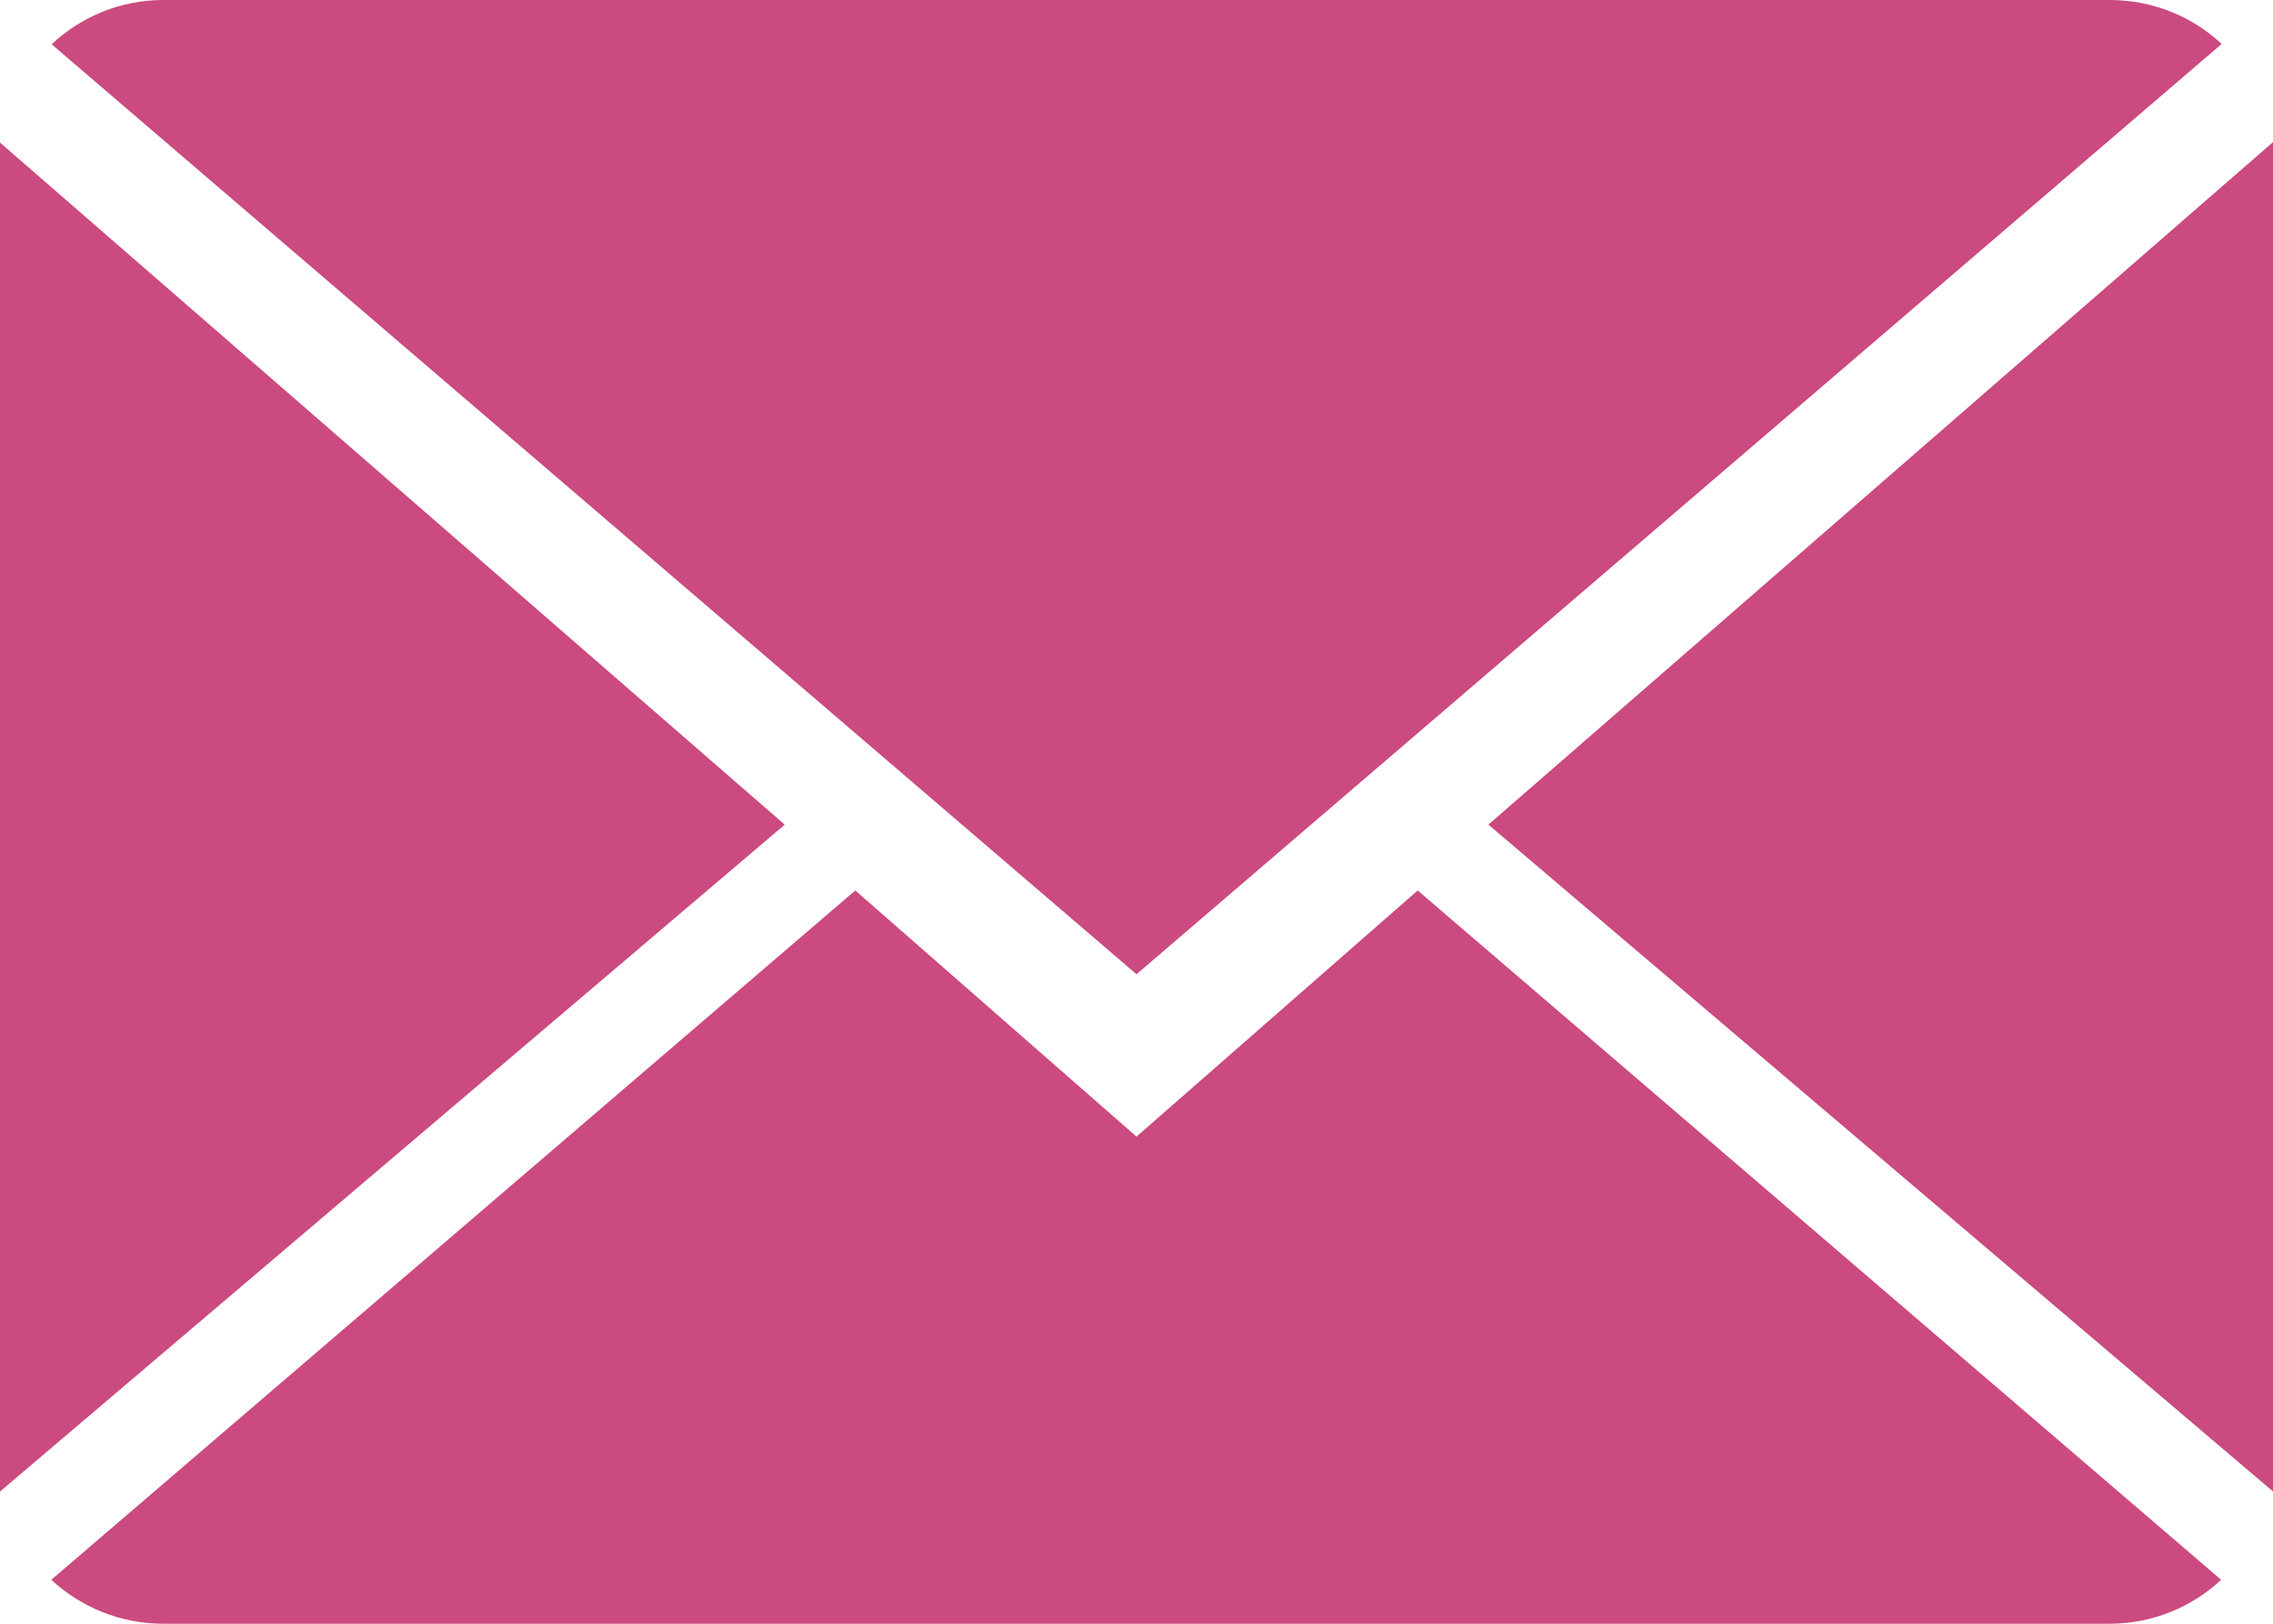
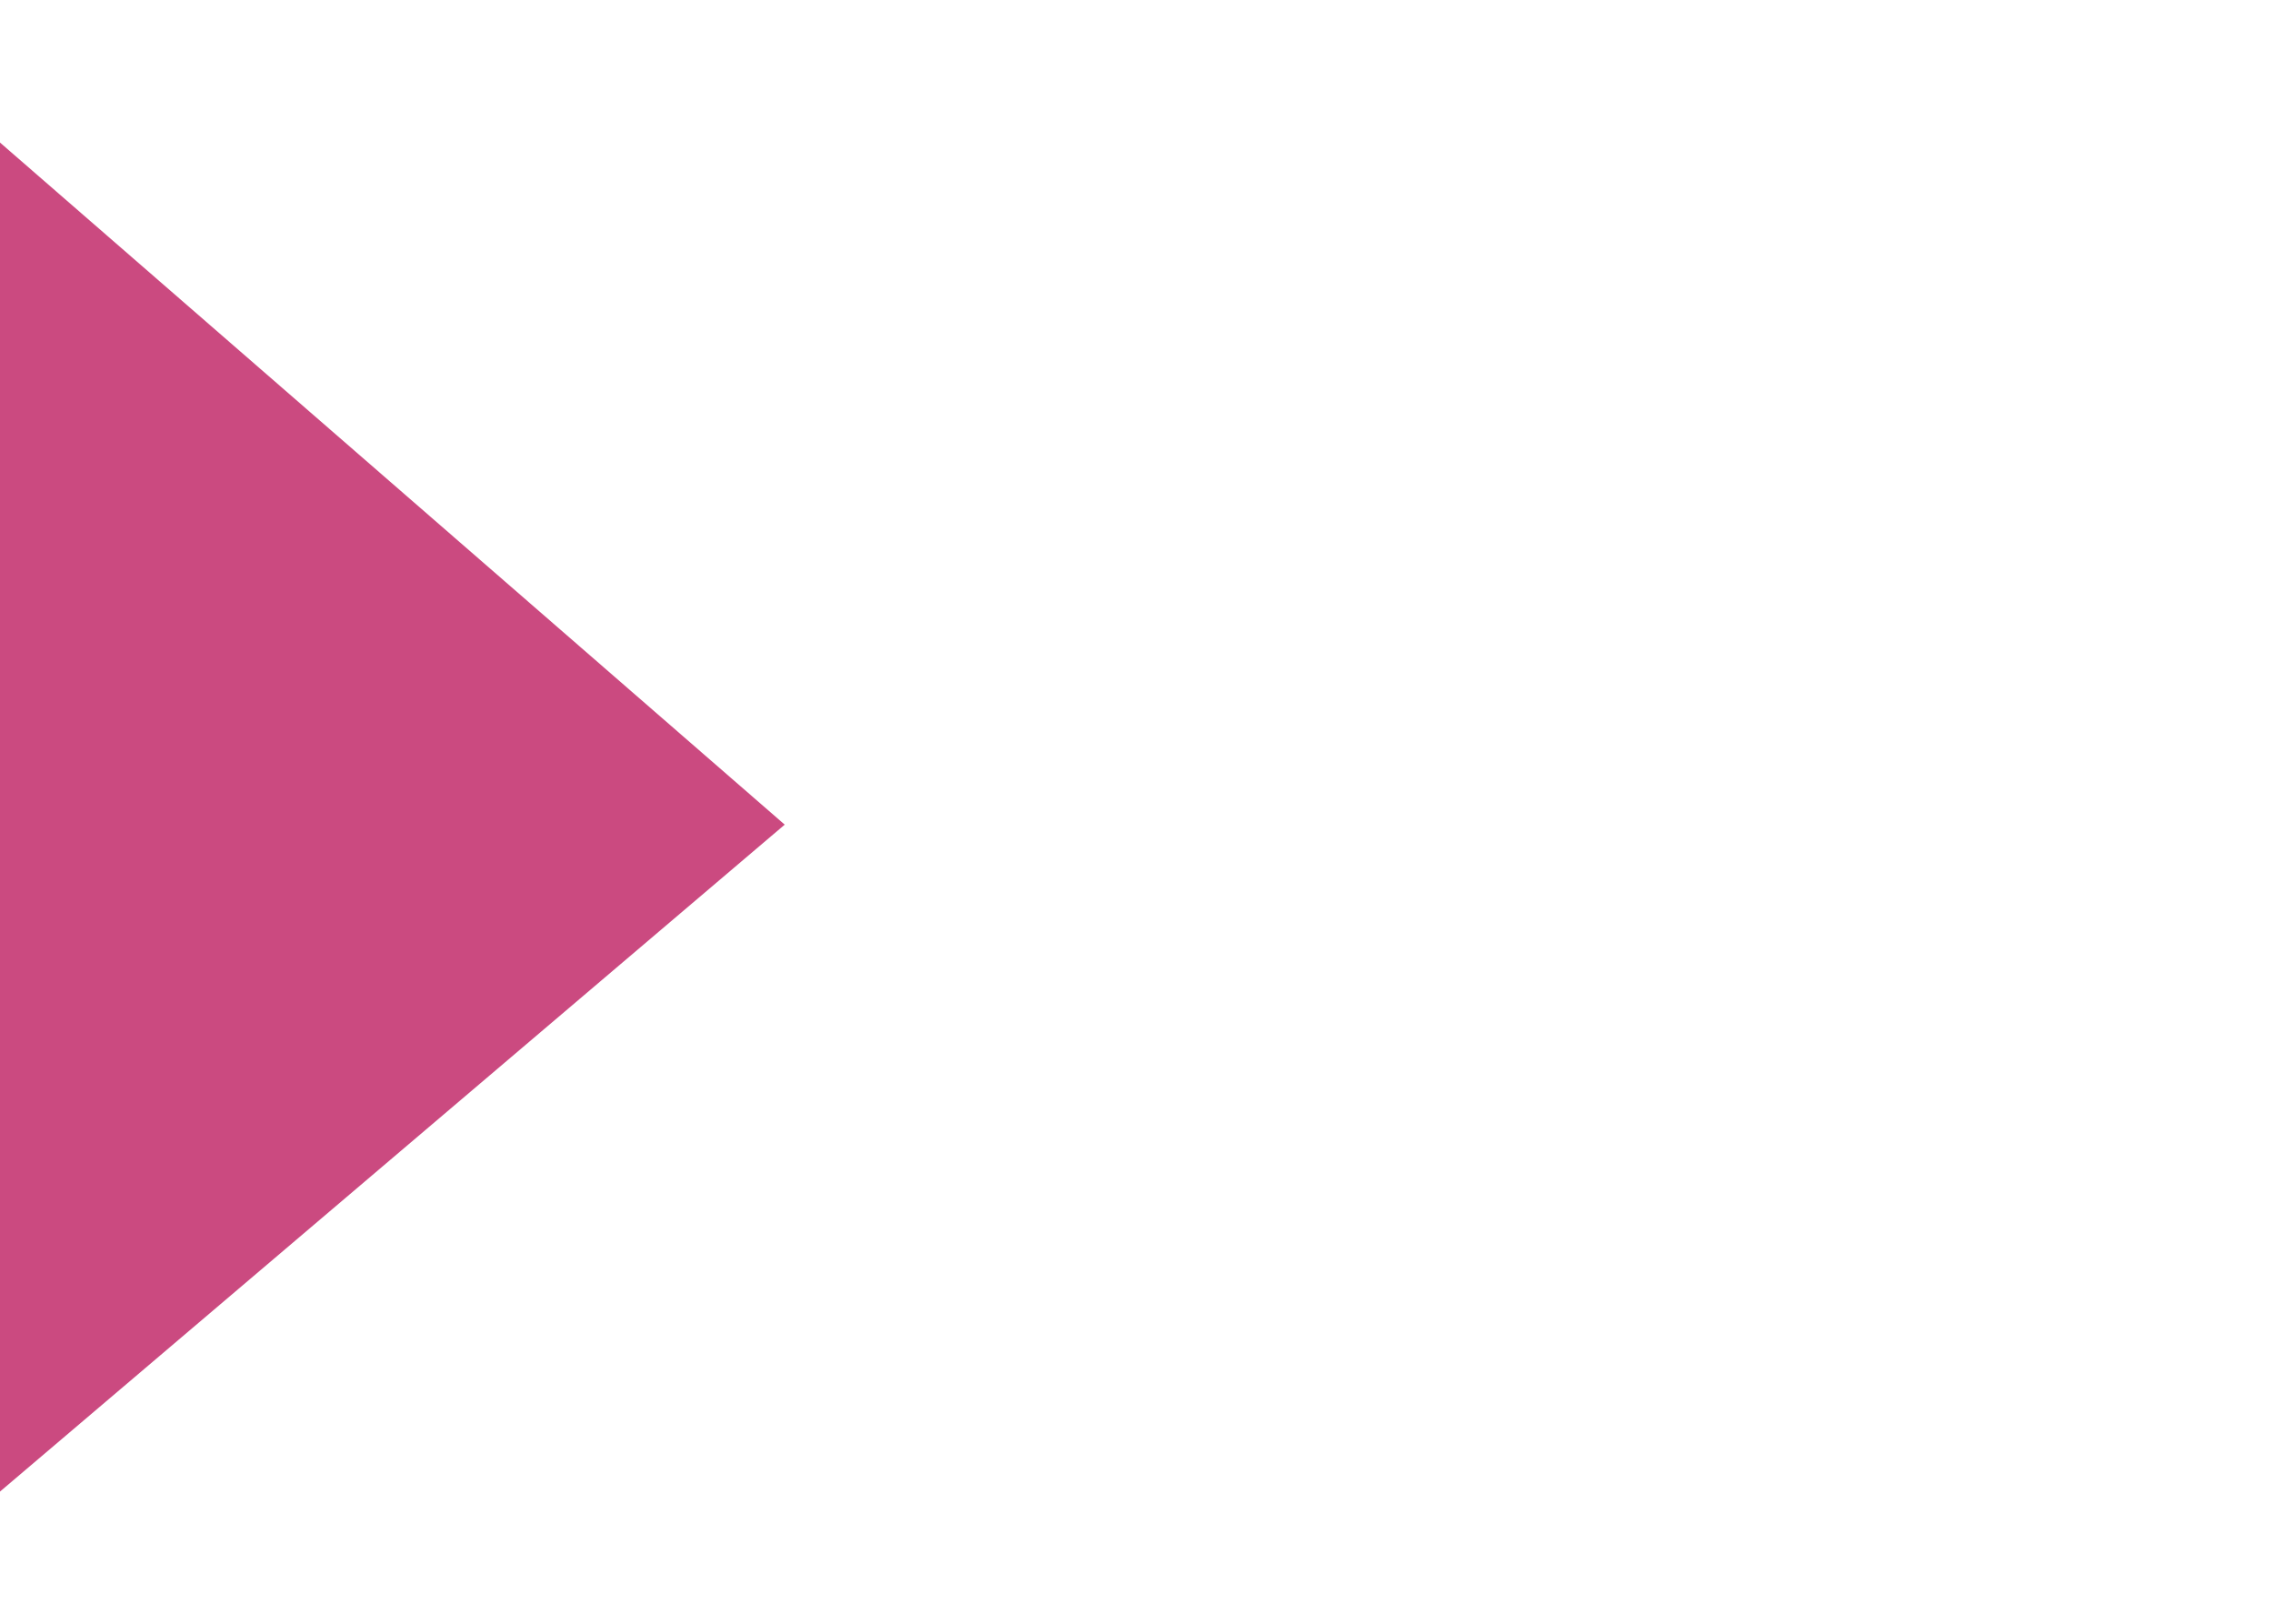
<svg xmlns="http://www.w3.org/2000/svg" width="21px" height="15px" viewBox="0 0 21 15" version="1.1">
  <desc>Created with Lunacy</desc>
  <g id="Mail">
-     <path d="M10.026 2.274L7.428 0L0 6.368C0.27 6.618 0.634 6.774 1.036 6.774L19.015 6.774C19.416 6.774 19.779 6.618 20.047 6.368L12.624 0L10.026 2.274Z" transform="translate(0.474 8.226)" id="Fill-3" fill="#CB4A80" stroke="none" />
-     <path d="M20.049 0.406C19.779 0.154 19.416 0 19.012 0L1.033 0C0.633 0 0.27 0.156 0 0.409L10.023 9L20.049 0.406Z" transform="translate(0.477 8.881784E-16)" id="Fill-5" fill="#CB4A80" stroke="none" />
    <path d="M0 0L0 12.462L7.25 6.301L0 0Z" transform="translate(0 1.317)" id="Fill-7" fill="#CB4A80" stroke="none" />
-     <path d="M0 6.306L7.25 12.467L7.25 0L0 6.306Z" transform="translate(13.751 1.312)" id="Fill-9" fill="#CB4A80" stroke="none" />
  </g>
</svg>